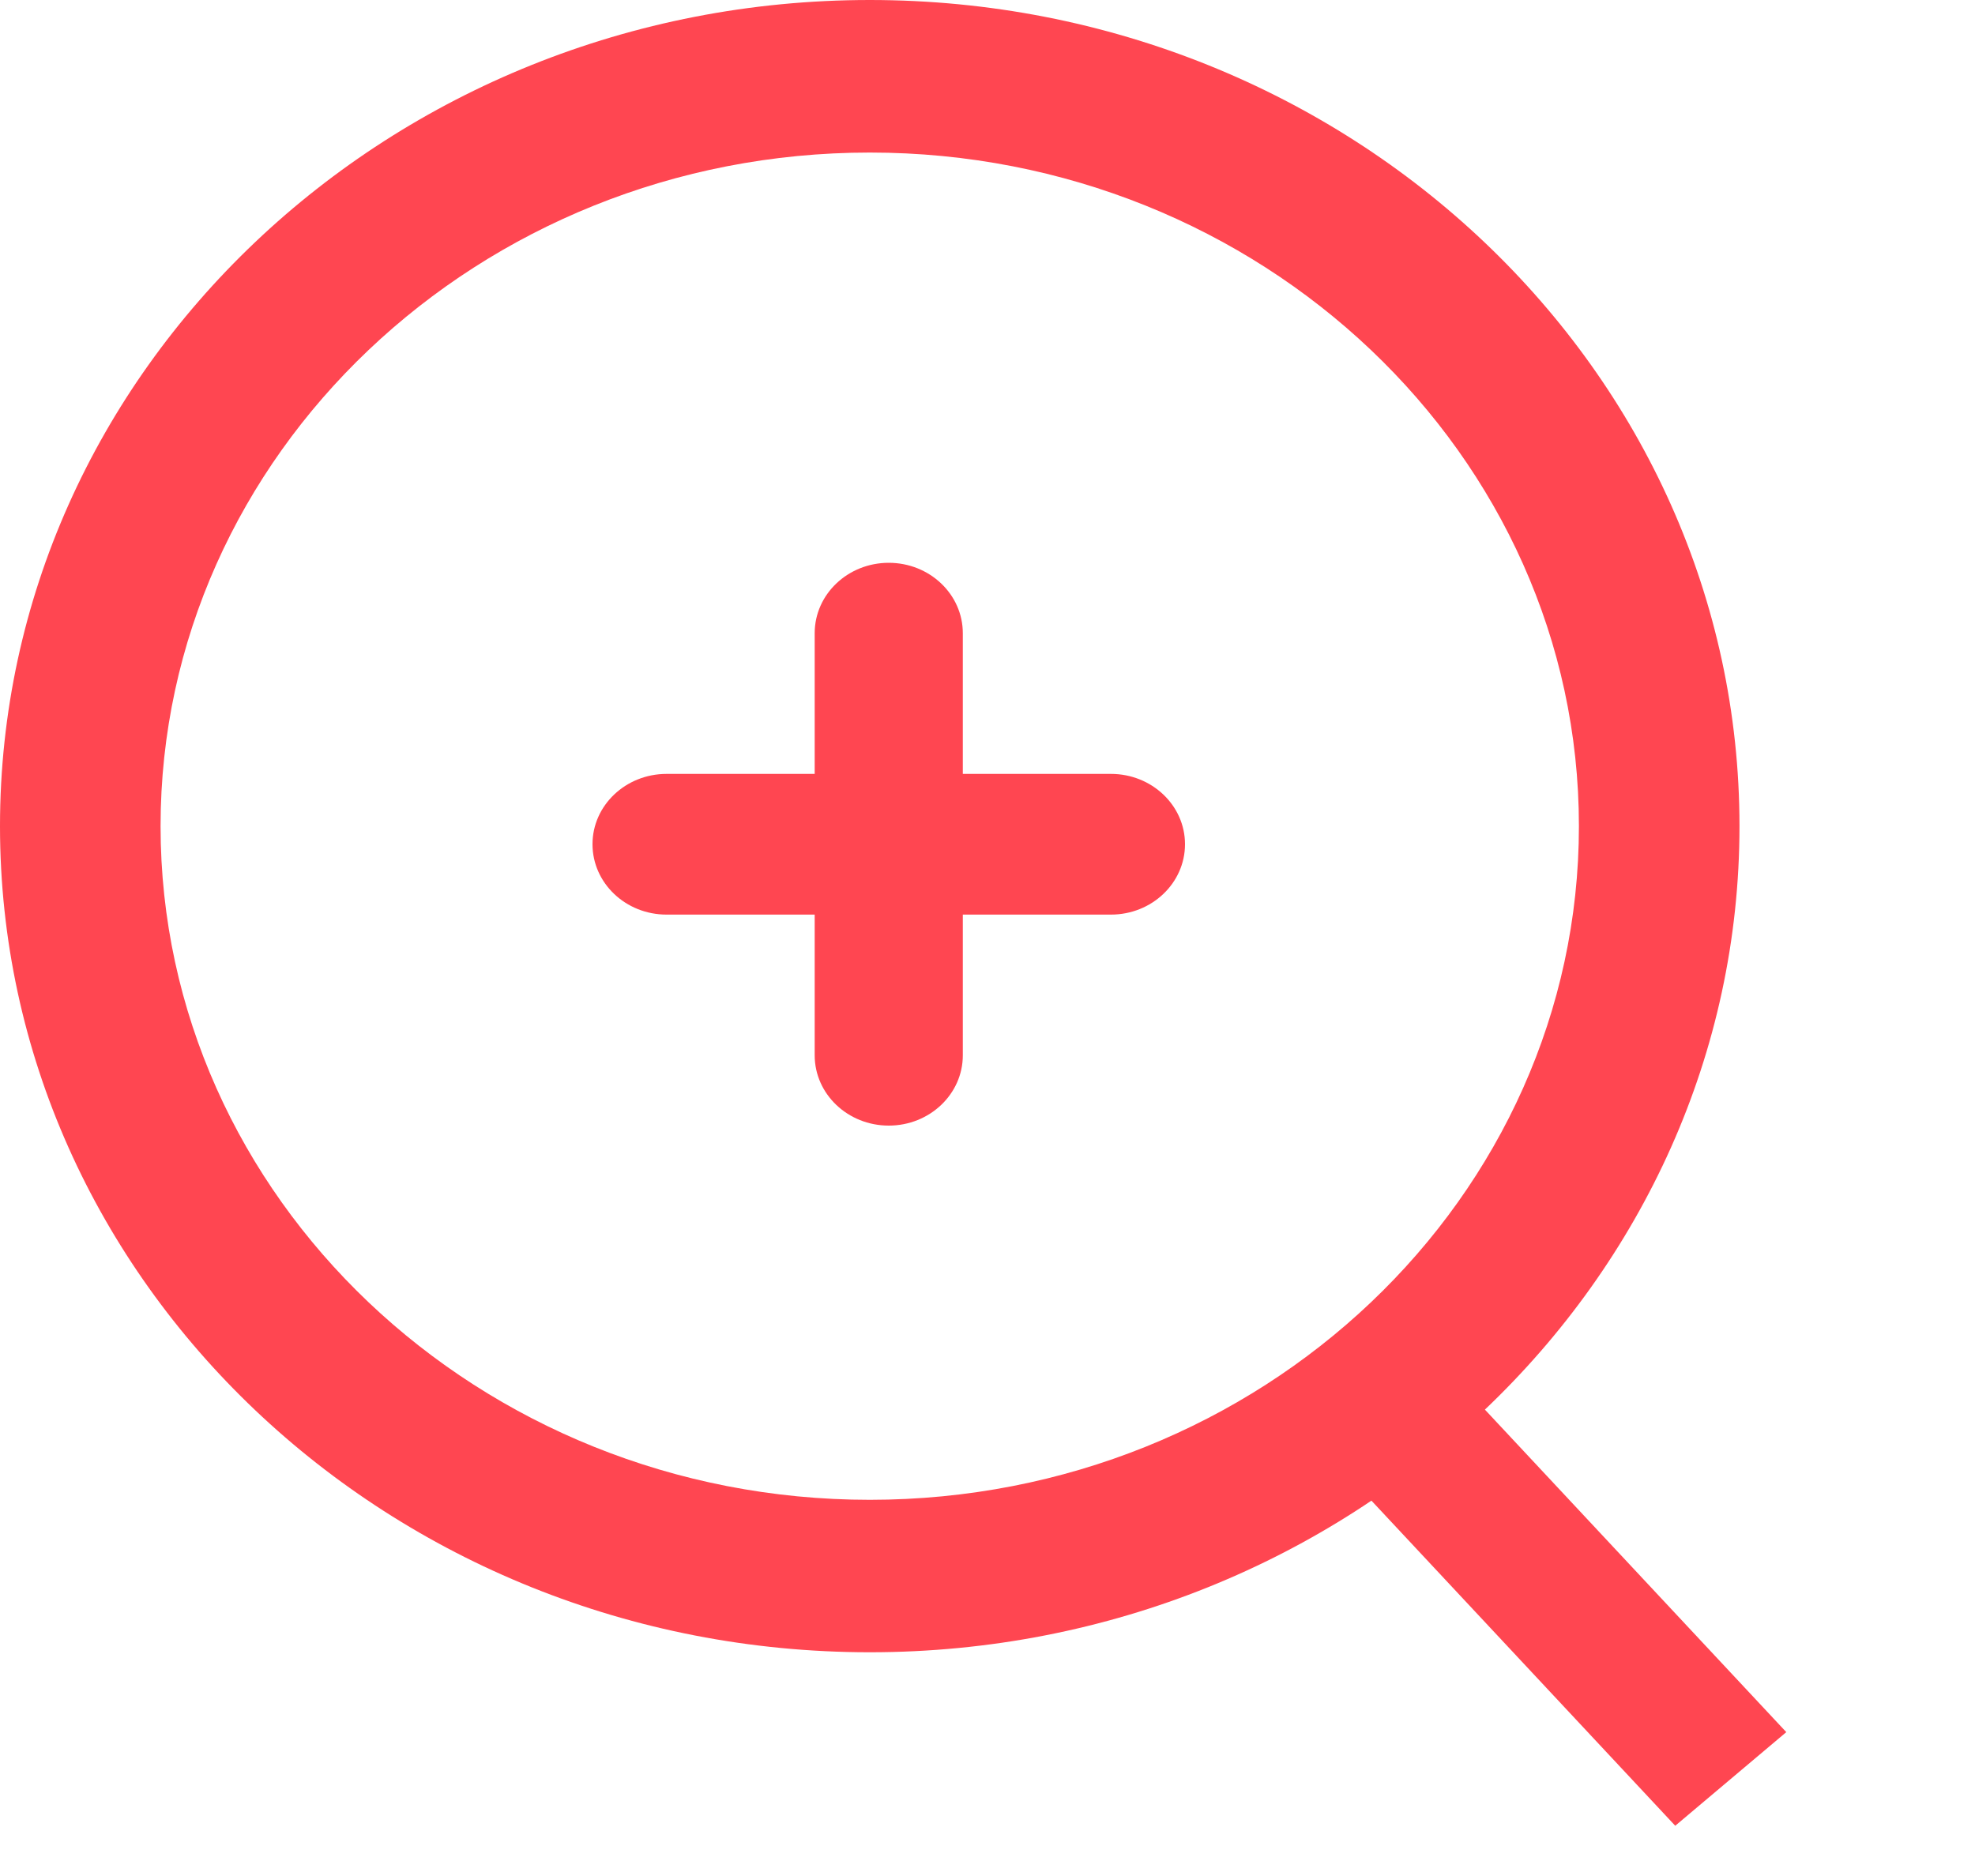
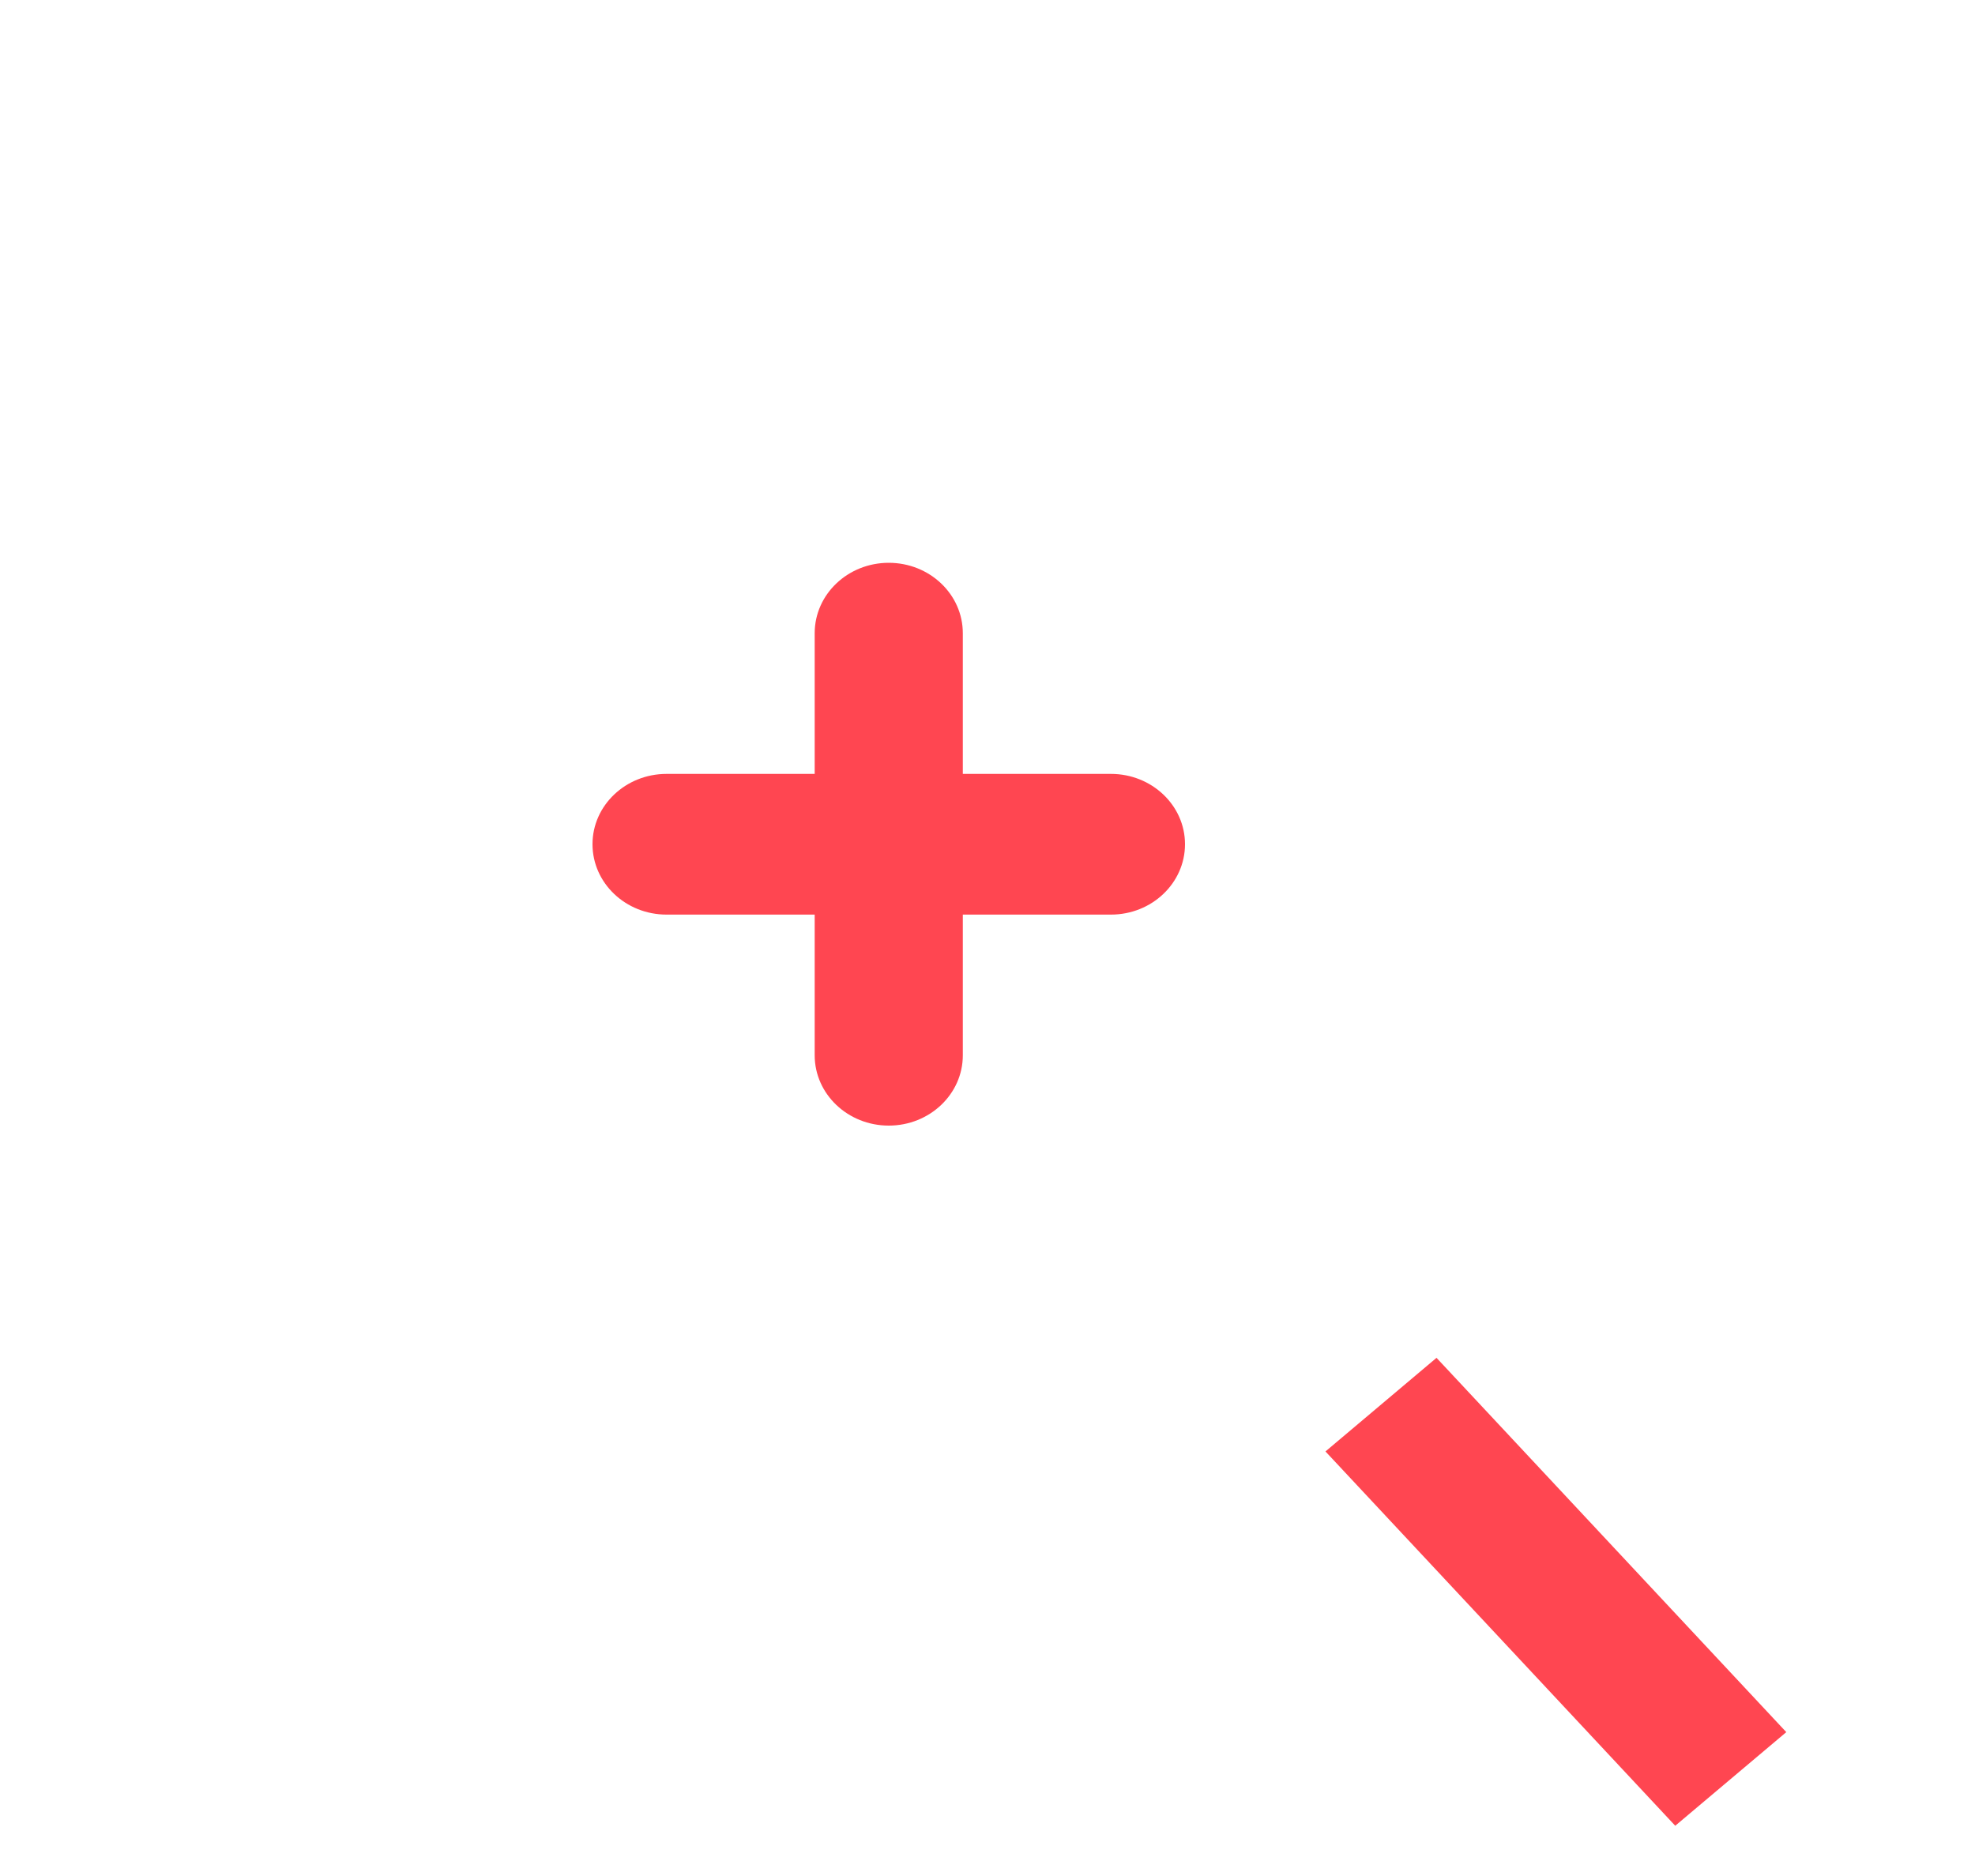
<svg xmlns="http://www.w3.org/2000/svg" width="20" height="19" viewBox="0 0 20 19" fill="none">
-   <path d="M8.808 0C3.951 0 0 3.754 0 8.367C0 12.981 3.951 16.734 8.808 16.734C13.664 16.734 17.615 12.981 17.615 8.367C17.615 3.754 13.664 0 8.808 0ZM8.808 15.19C4.848 15.19 1.626 12.129 1.626 8.367C1.626 4.605 4.848 1.545 8.808 1.545C12.768 1.545 15.989 4.605 15.989 8.367C15.989 12.129 12.768 15.19 8.808 15.19Z" fill="#FF4651" />
  <path d="M8.25 6.413C8.25 6.019 8.586 5.7 9 5.7C9.414 5.7 9.75 6.019 9.75 6.413V10.688C9.75 11.081 9.414 11.4 9 11.4C8.586 11.4 8.25 11.081 8.25 10.688V6.413Z" fill="#FF4651" />
  <path d="M6.75 9.263C6.336 9.263 6 8.944 6 8.55C6 8.157 6.336 7.838 6.75 7.838H11.25C11.664 7.838 12 8.157 12 8.55C12 8.944 11.664 9.263 11.25 9.263L6.75 9.263Z" fill="#FF4651" />
  <rect width="5.186" height="1.47" transform="matrix(0.683 0.731 -0.765 0.645 14.547 13.752)" fill="#FF4651" />
</svg>